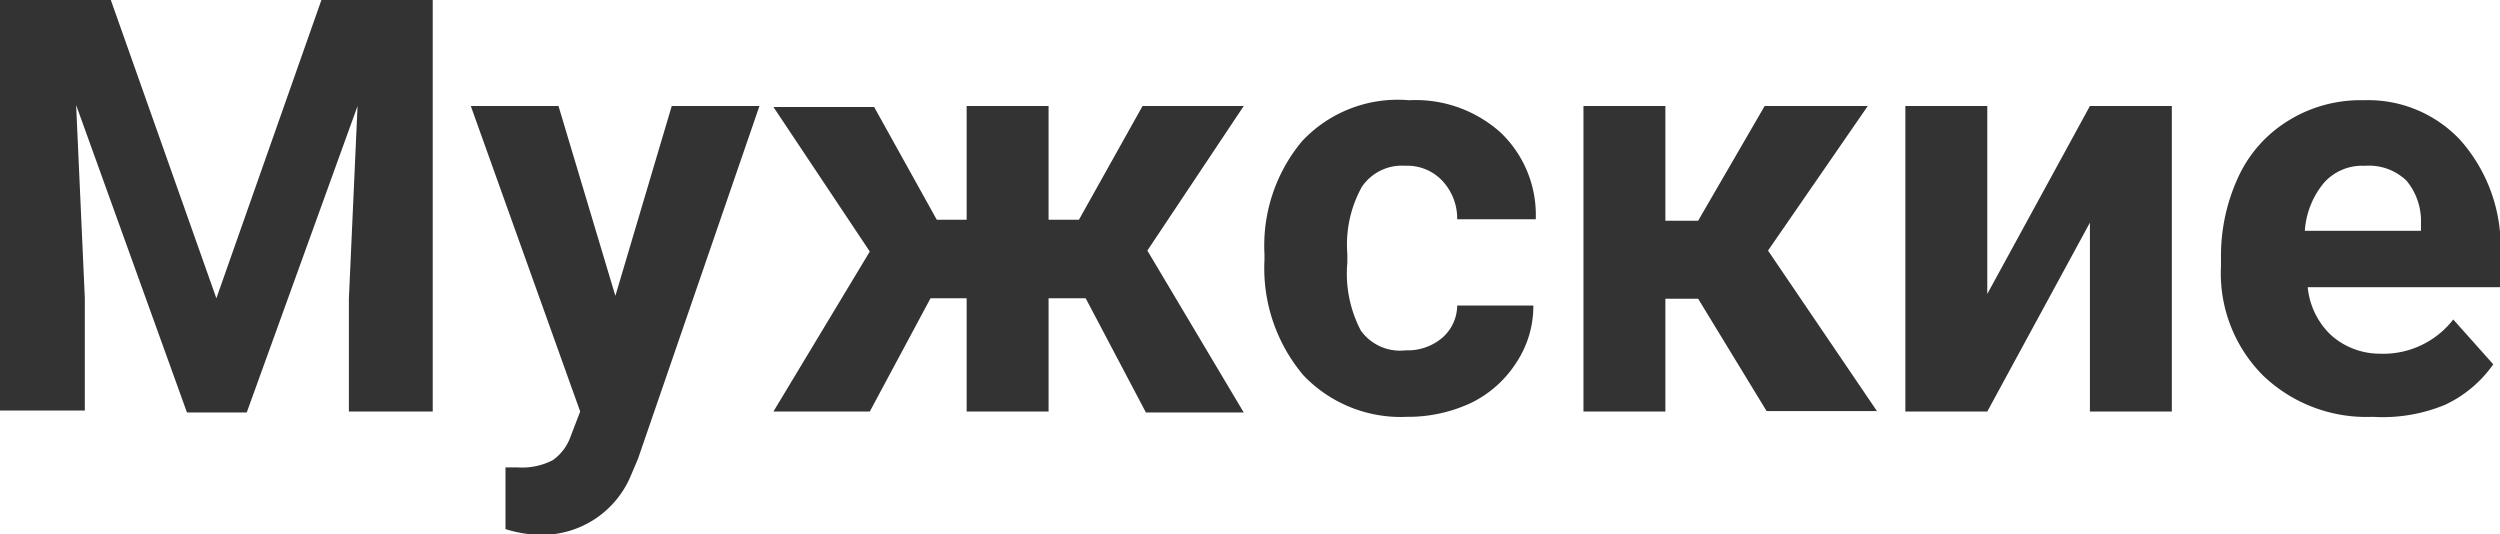
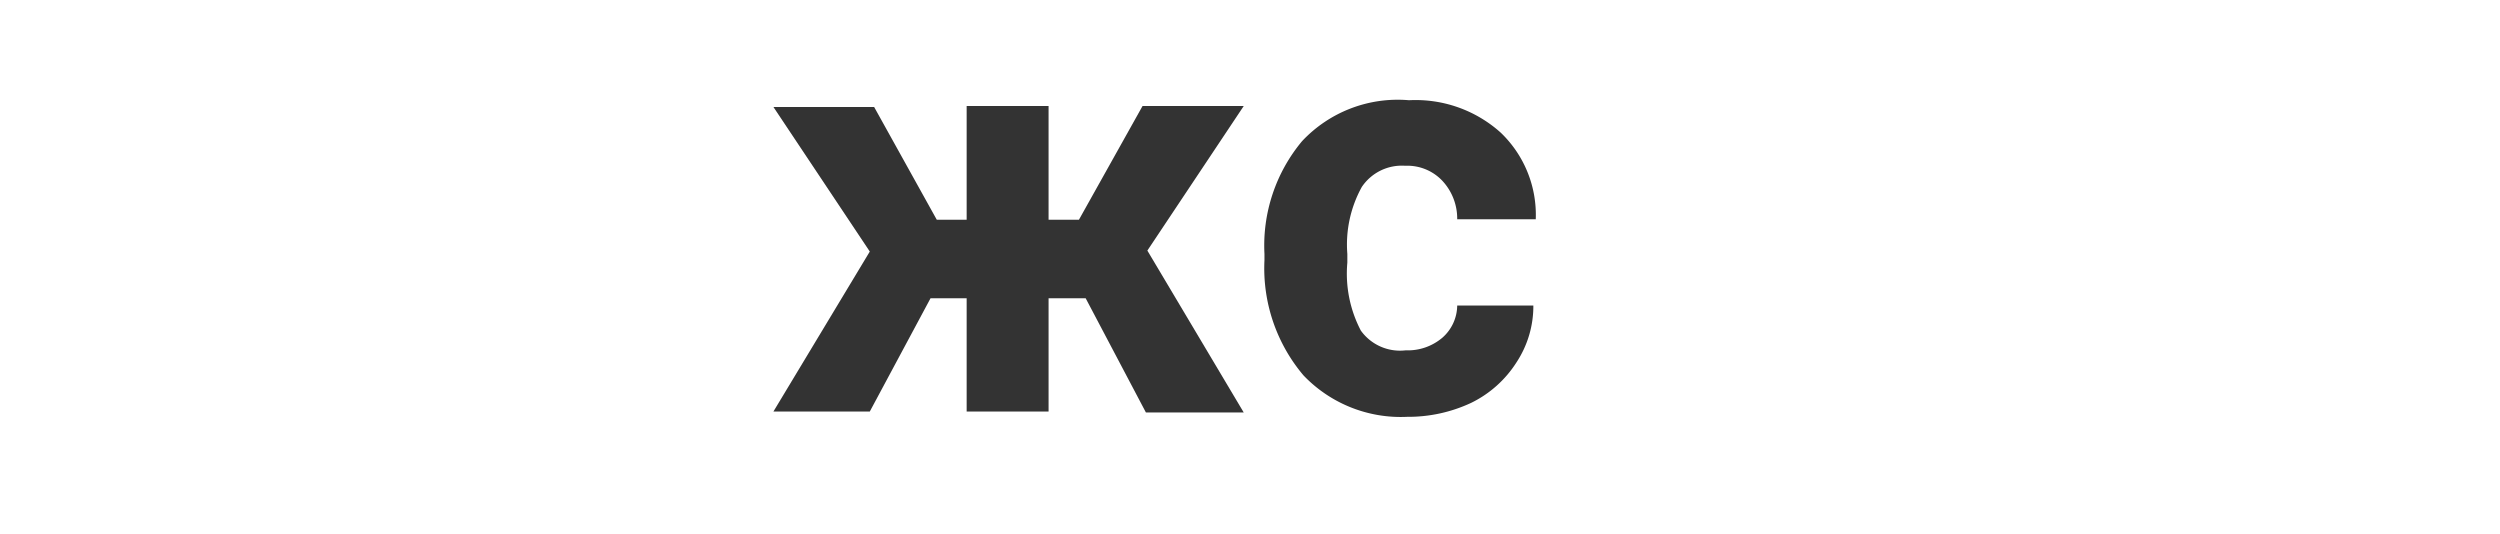
<svg xmlns="http://www.w3.org/2000/svg" viewBox="0 0 51.88 11.09">
  <defs>
    <style>.cls-1{fill:#333;}</style>
  </defs>
  <g id="Слой_2" data-name="Слой 2">
    <g id="Слой_1-2" data-name="Слой 1">
-       <path class="cls-1" d="M3.06,1.73,5.25,7.92,7.43,1.73H9.74v8.54H8V7.93l.18-4-2.3,6.36H4.64L2.34,3.91l.18,4v2.34H.76V1.73Z" transform="translate(-0.76 -1.73)" />
-       <path class="cls-1" d="M13.53,7.87,14.7,3.93h1.82L14,11.25l-.14.33A2,2,0,0,1,12,12.83a2.55,2.55,0,0,1-.75-.12V11.43h.26a1.38,1.38,0,0,0,.72-.15,1,1,0,0,0,.37-.49l.2-.52L10.53,3.93h1.82Z" transform="translate(-0.76 -1.73)" />
      <path class="cls-1" d="M23.29,7.92h-.77v2.35h-1.7V7.92h-.75l-1.26,2.35h-2l2-3.32-2-3h2.09L20.2,6.29h.62V3.93h1.7V6.29h.63l1.32-2.36h2.1l-2,3,2,3.36H24.54Z" transform="translate(-0.76 -1.73)" />
      <path class="cls-1" d="M29.93,9a1.11,1.11,0,0,0,.76-.26A.9.9,0,0,0,31,8.07h1.58a2.12,2.12,0,0,1-.35,1.18,2.32,2.32,0,0,1-.94.84,3.08,3.08,0,0,1-1.33.29,2.79,2.79,0,0,1-2.15-.86A3.44,3.44,0,0,1,27,7.13V7a3.38,3.38,0,0,1,.78-2.34A2.72,2.72,0,0,1,30,3.81a2.64,2.64,0,0,1,1.9.67,2.36,2.36,0,0,1,.73,1.8H31a1.15,1.15,0,0,0-.31-.8,1,1,0,0,0-.77-.31,1,1,0,0,0-.9.44A2.47,2.47,0,0,0,28.72,7v.18A2.55,2.55,0,0,0,29,8.59,1,1,0,0,0,29.93,9Z" transform="translate(-0.76 -1.73)" />
-       <path class="cls-1" d="M36,7.93h-.68v2.34h-1.7V3.93h1.7V6.31H36l1.38-2.38h2.14l-2.07,3,2.26,3.33H37.42Z" transform="translate(-0.76 -1.73)" />
-       <path class="cls-1" d="M44.13,3.93h1.7v6.34h-1.7V6.35L42,10.27h-1.7V3.93H42v3.9Z" transform="translate(-0.76 -1.73)" />
-       <path class="cls-1" d="M50,10.38a3.1,3.1,0,0,1-2.27-.85,3,3,0,0,1-.88-2.28V7.08a3.89,3.89,0,0,1,.37-1.7,2.69,2.69,0,0,1,1.05-1.16,2.84,2.84,0,0,1,1.54-.41,2.62,2.62,0,0,1,2,.82A3.33,3.33,0,0,1,52.65,7v.69h-4a1.57,1.57,0,0,0,.49,1,1.52,1.52,0,0,0,1,.38,1.84,1.84,0,0,0,1.53-.71l.83.93a2.52,2.52,0,0,1-1,.84A3.37,3.37,0,0,1,50,10.38Zm-.19-5.21a1.06,1.06,0,0,0-.82.35,1.73,1.73,0,0,0-.4,1H51V6.36a1.31,1.31,0,0,0-.3-.88A1.12,1.12,0,0,0,49.85,5.17Z" transform="translate(-0.76 -1.73)" />
    </g>
  </g>
</svg>